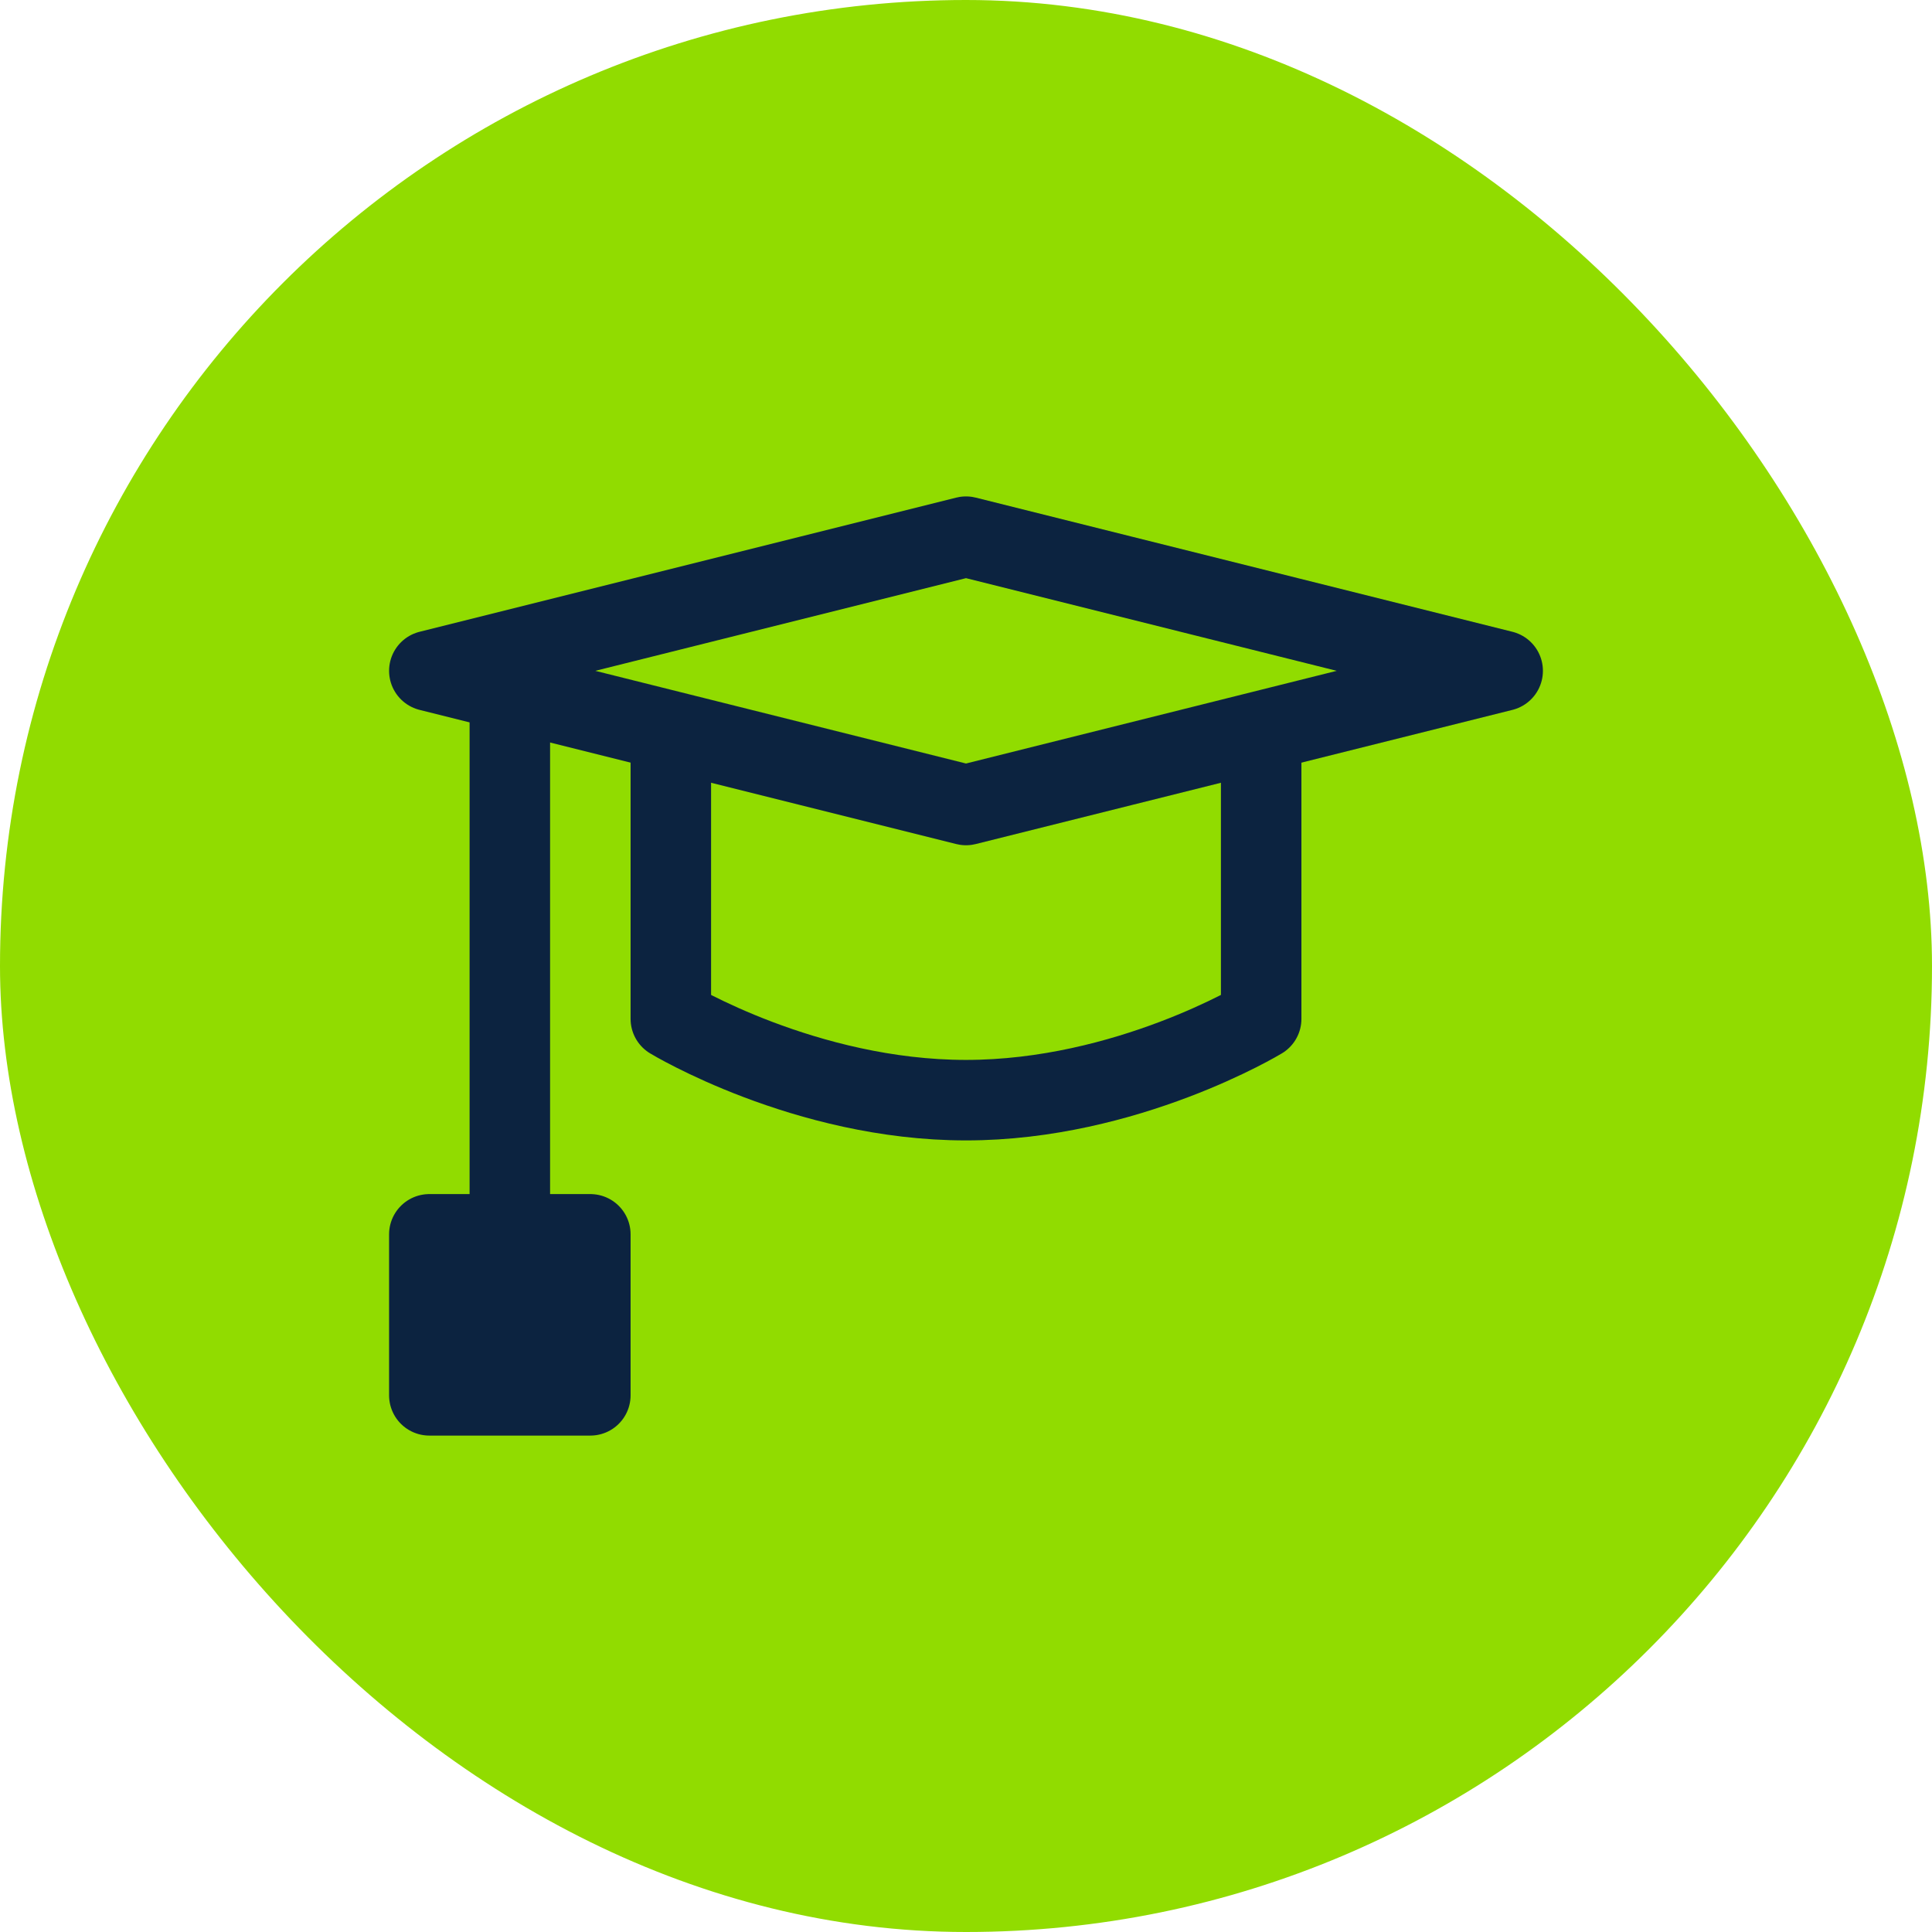
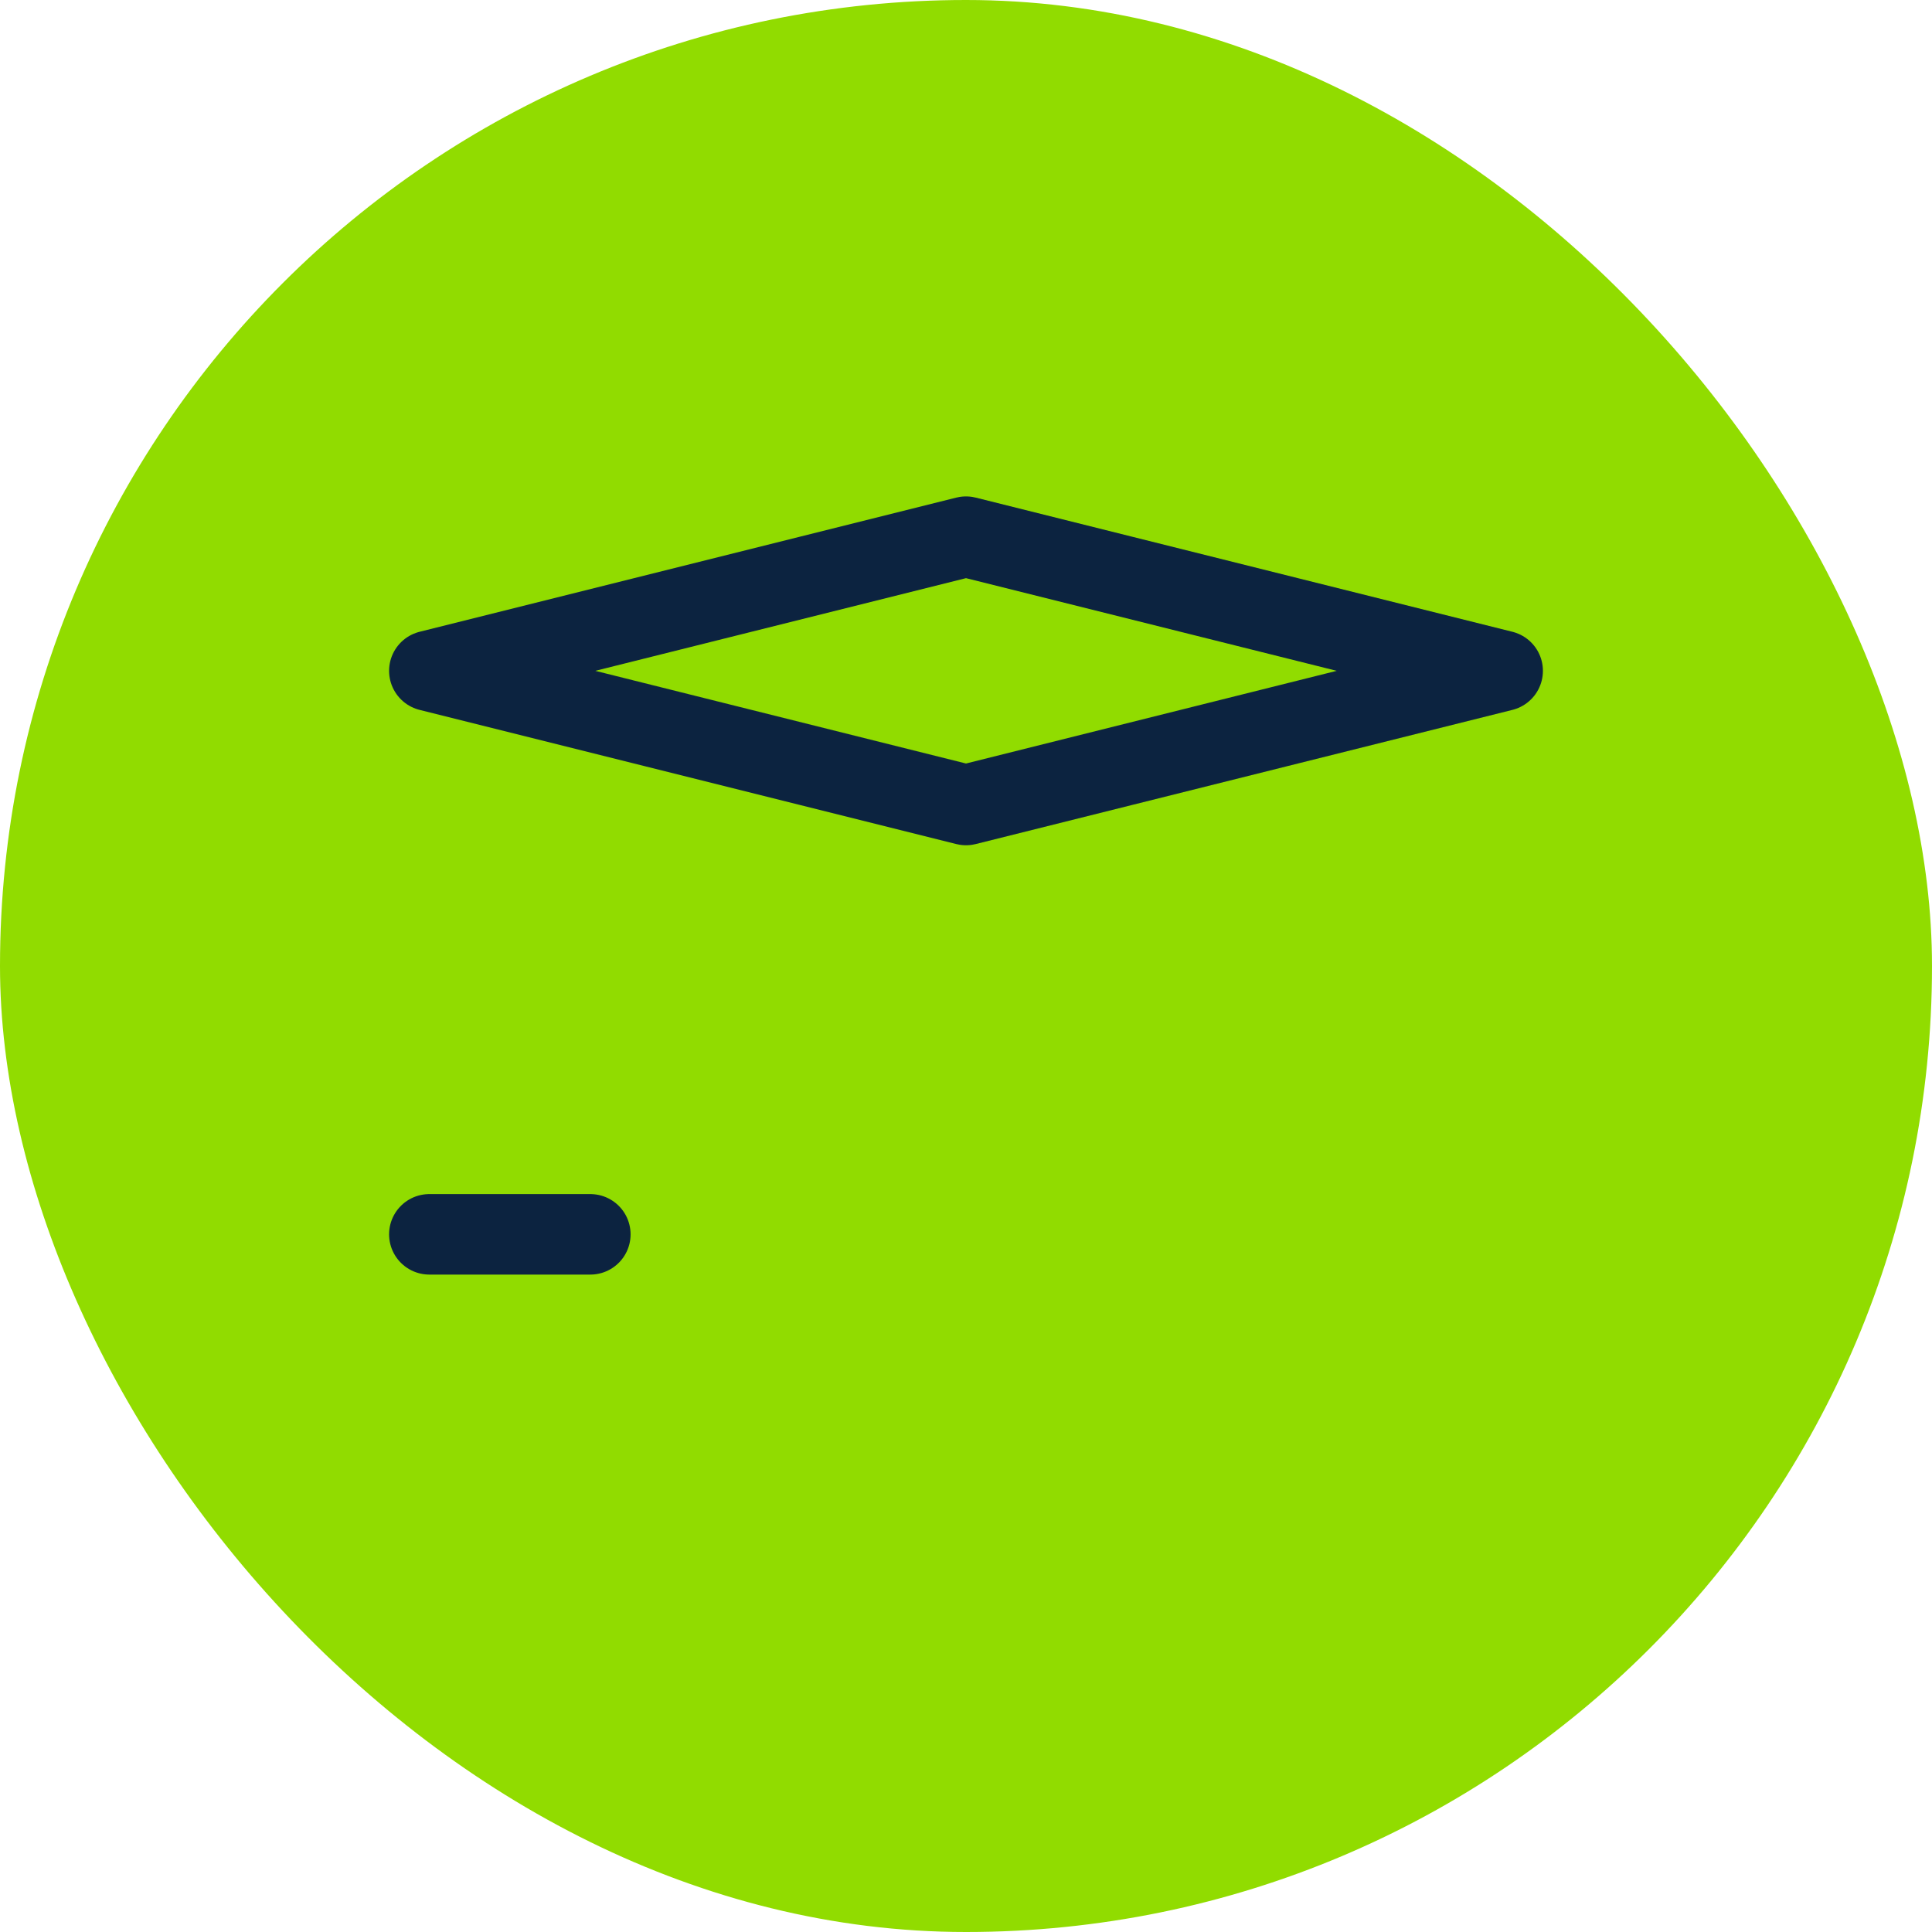
<svg xmlns="http://www.w3.org/2000/svg" width="72" height="72" viewBox="0 0 72 72" fill="none">
  <rect width="72" height="72" rx="36" fill="#91DC00" />
  <path d="M16 25L36 20L56 25L36 30L16 25Z" stroke="#0C2340" stroke-width="3" stroke-linecap="round" stroke-linejoin="round" />
-   <path d="M25 28V37.97C25 37.97 30 41 36 41C42 41 47 37.97 47 37.97V28M19 26V48" stroke="#0C2340" stroke-width="3" stroke-linecap="round" stroke-linejoin="round" />
-   <path d="M16 46H22V52H16V46Z" fill="#0C2340" stroke="#0C2340" stroke-width="3" stroke-linecap="round" stroke-linejoin="round" />
+   <path d="M16 46H22H16V46Z" fill="#0C2340" stroke="#0C2340" stroke-width="3" stroke-linecap="round" stroke-linejoin="round" />
</svg>